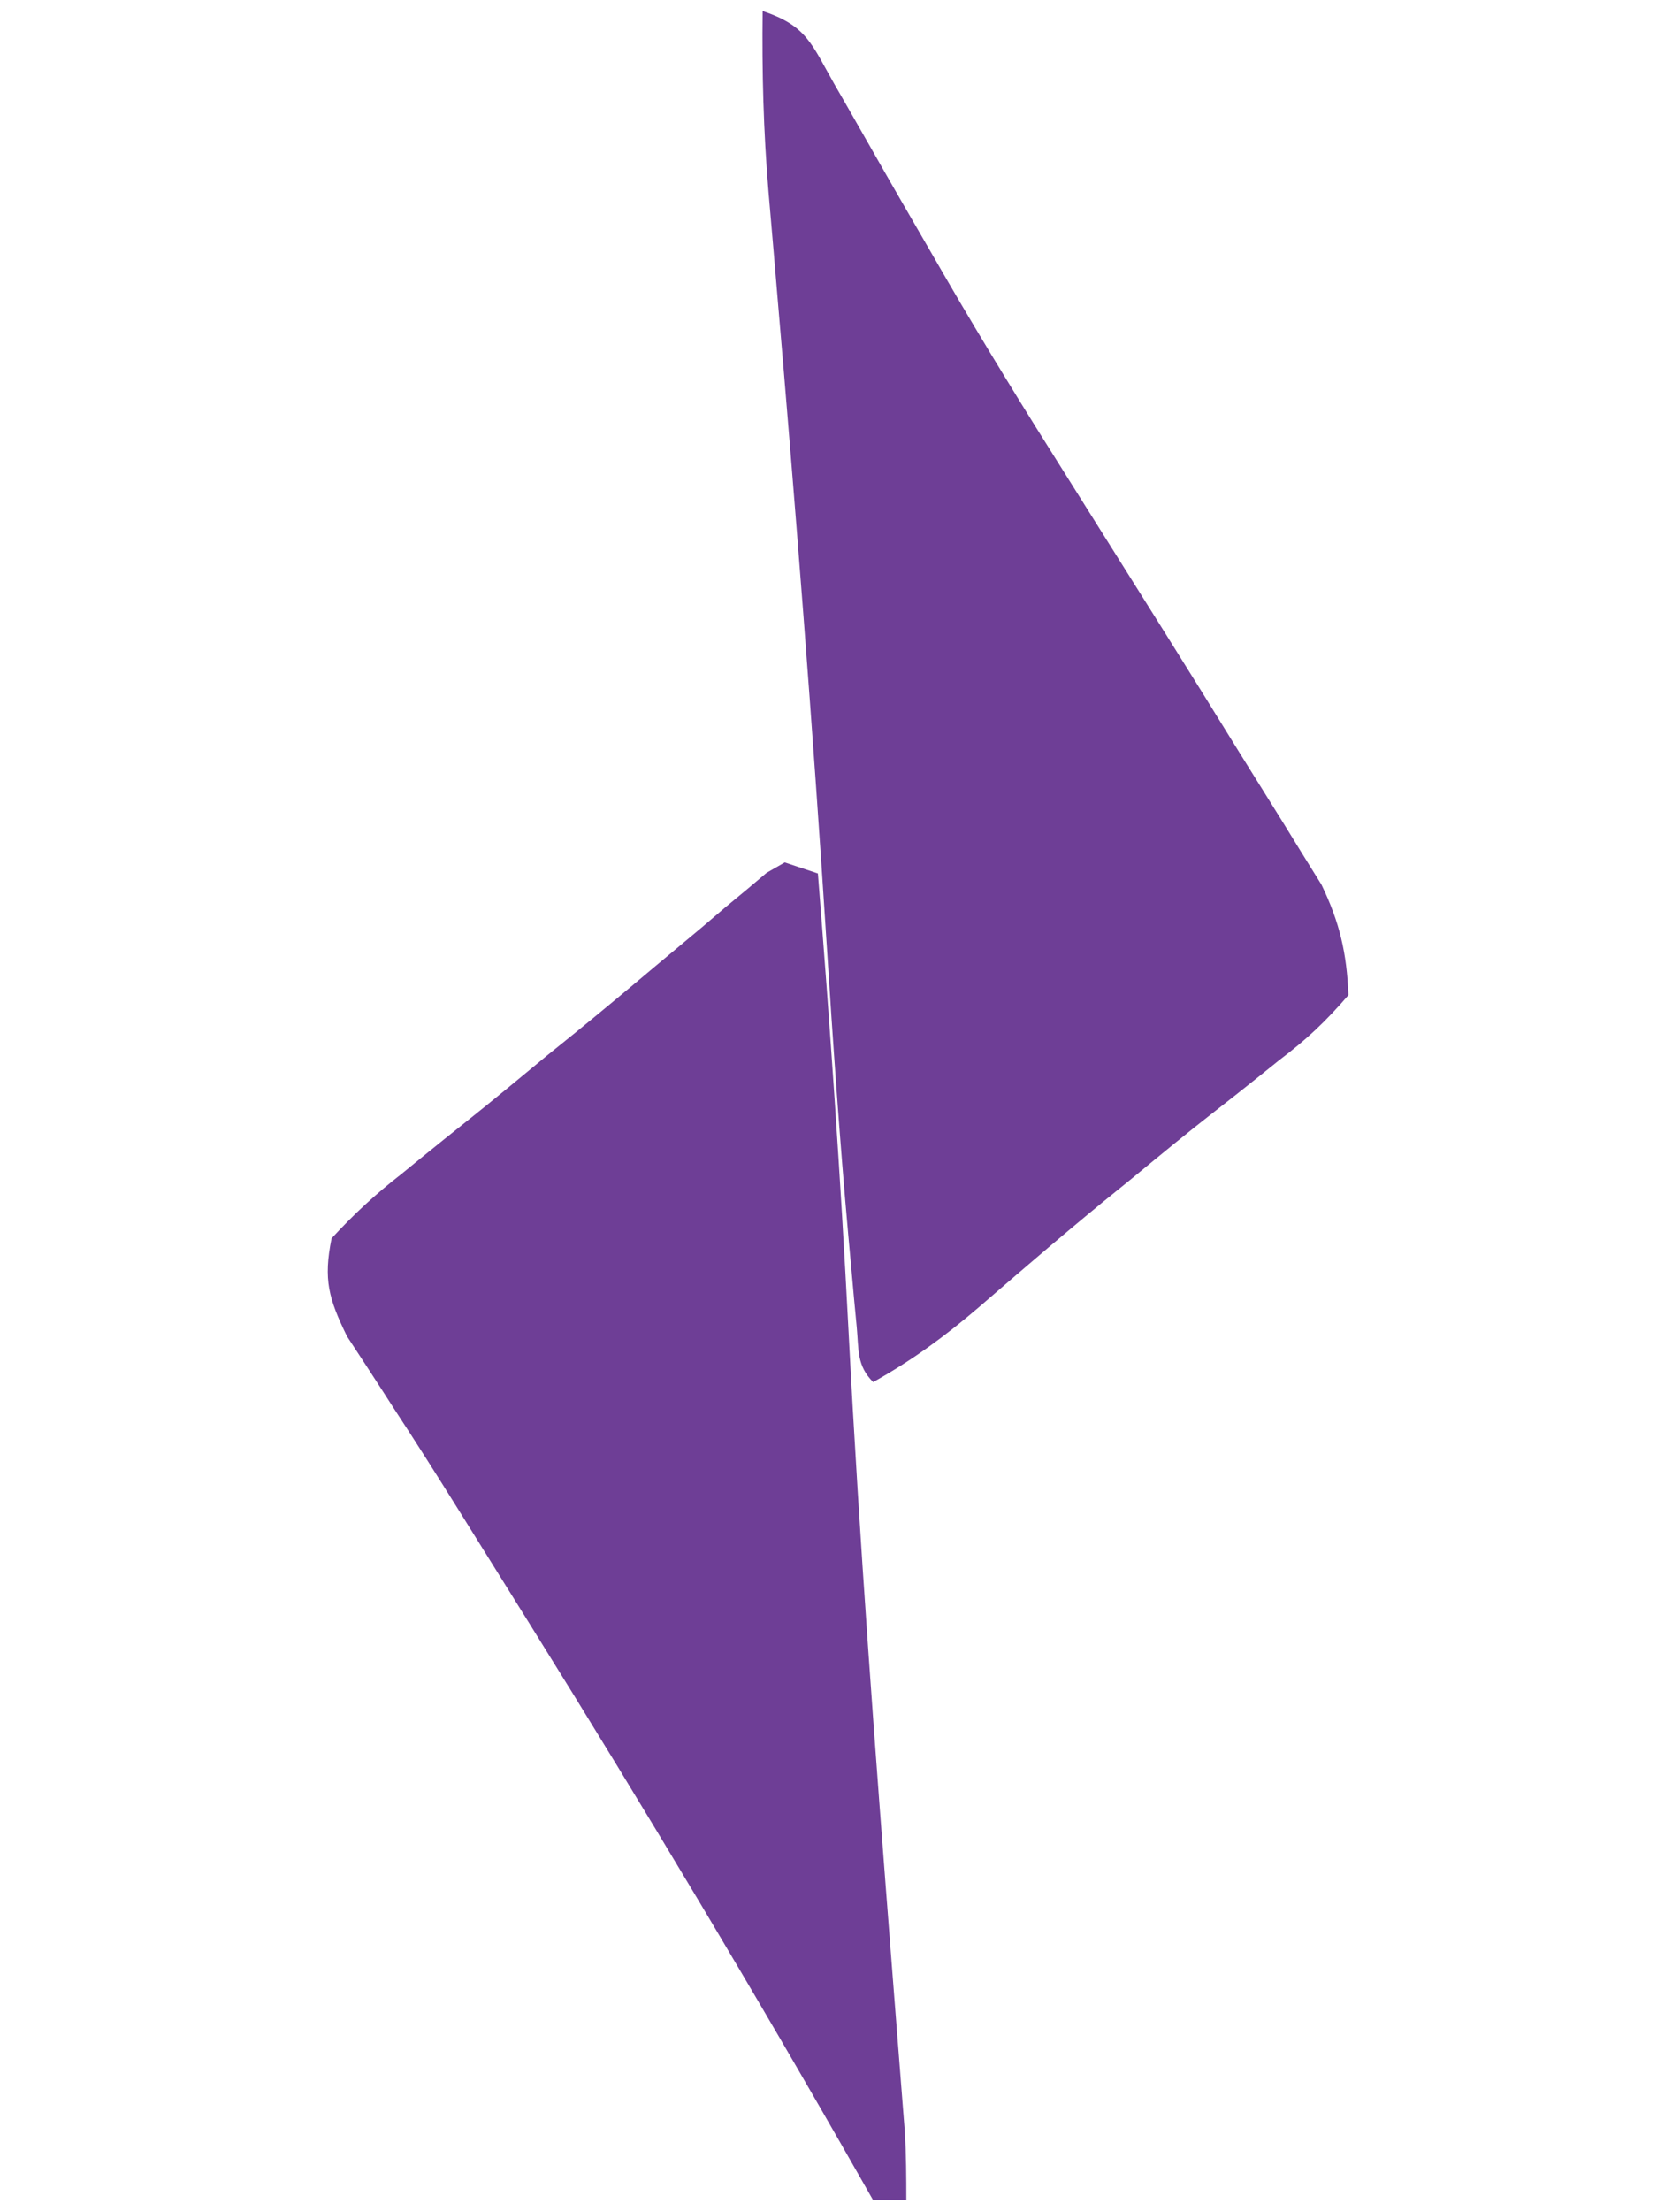
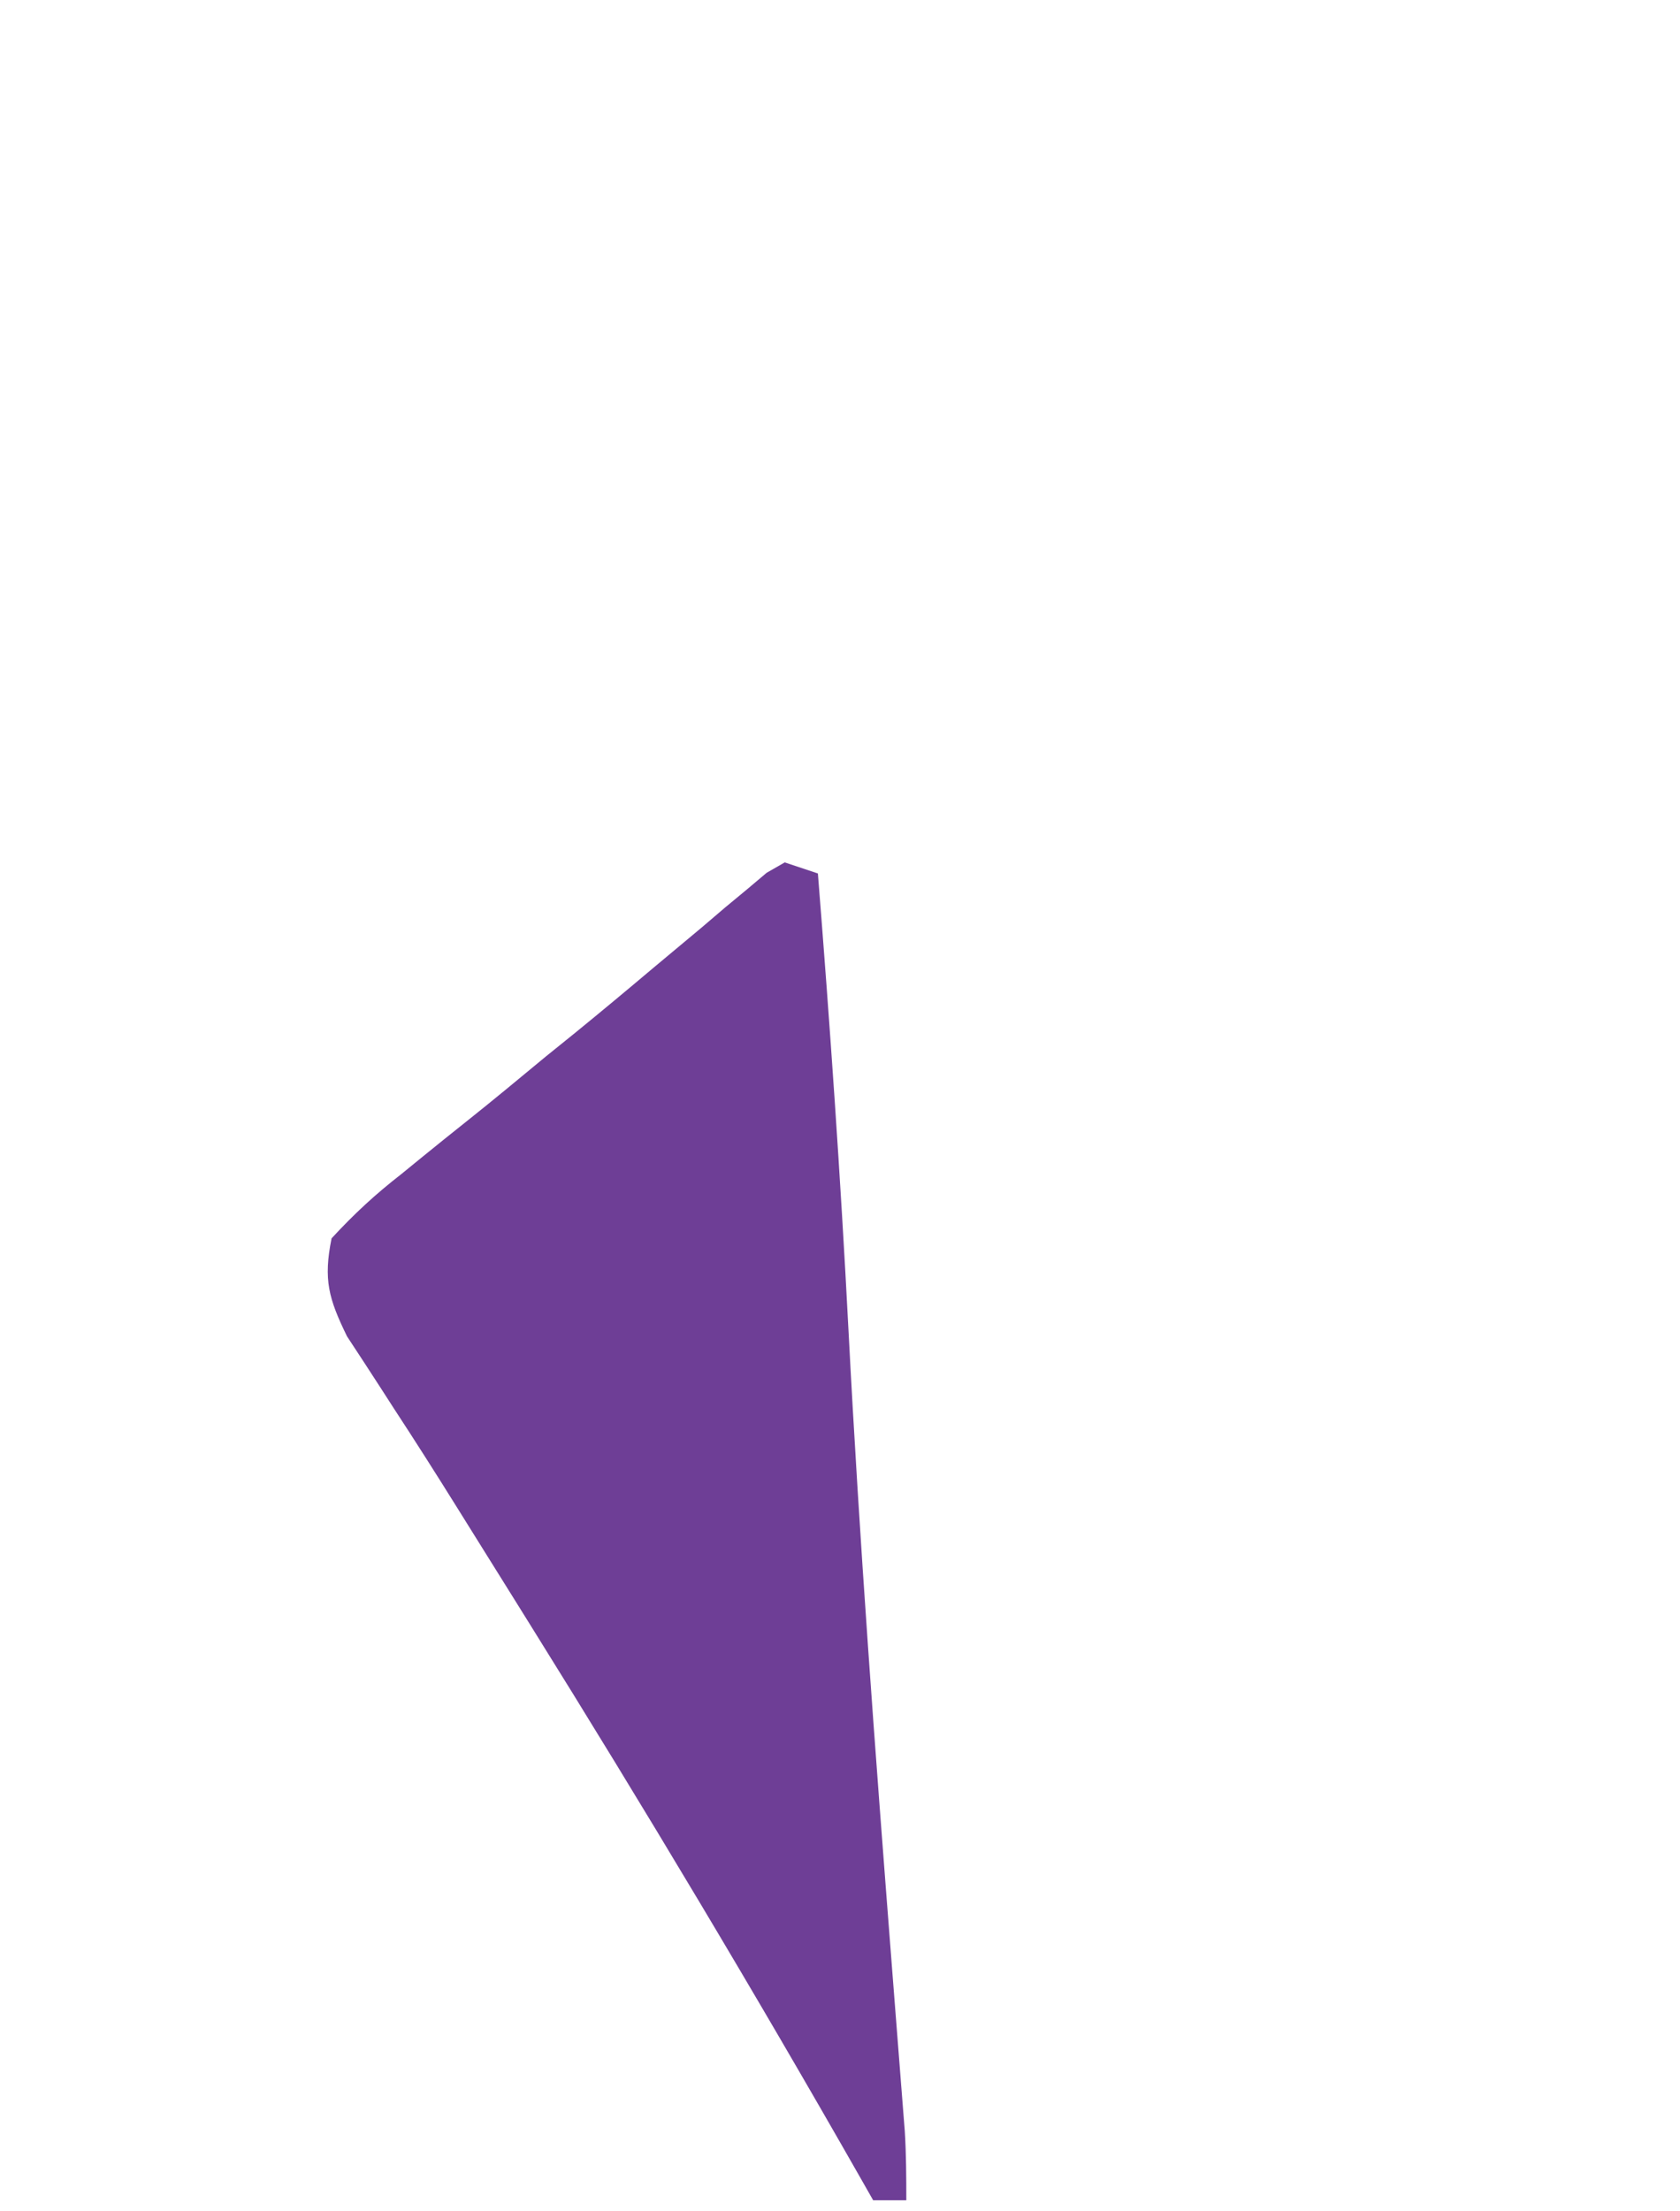
<svg xmlns="http://www.w3.org/2000/svg" version="1.1" width="152" height="200">
-   <path d="M0 0 C3.997 1.332 4.42 2.968 6.484 6.598 C6.816 7.174 7.149 7.751 7.491 8.345 C8.208 9.593 8.922 10.843 9.633 12.095 C11.532 15.439 13.462 18.766 15.391 22.094 C15.781 22.768 16.171 23.443 16.573 24.137 C20.087 30.194 23.761 36.142 27.5 42.062 C28.711 43.989 29.922 45.916 31.133 47.844 C31.749 48.825 32.366 49.806 33.001 50.816 C33.661 51.867 34.32 52.918 35 54 C35.554 54.882 35.554 54.882 36.12 55.782 C38.501 59.577 40.868 63.381 43.219 67.195 C43.981 68.426 44.747 69.655 45.518 70.88 C46.594 72.592 47.653 74.313 48.711 76.035 C49.322 77.019 49.934 78.002 50.564 79.016 C52.216 82.448 52.847 85.197 53 89 C50.931 91.401 49.229 93.001 46.75 94.875 C45.785 95.65 45.785 95.65 44.801 96.441 C43.493 97.49 42.177 98.528 40.854 99.557 C38.343 101.512 35.892 103.537 33.438 105.562 C32.567 106.268 31.697 106.973 30.801 107.699 C28.716 109.412 26.654 111.14 24.605 112.895 C24.027 113.389 23.448 113.884 22.852 114.394 C21.732 115.354 20.616 116.317 19.502 117.283 C16.487 119.867 13.469 122.067 10 124 C8.504 122.504 8.709 121.109 8.513 119.021 C8.393 117.761 8.393 117.761 8.271 116.476 C8.189 115.561 8.108 114.646 8.023 113.703 C7.936 112.756 7.849 111.809 7.76 110.834 C6.968 102.033 6.358 93.224 5.795 84.407 C4.526 64.578 2.968 44.778 1.27 24.981 C1.186 23.98 1.101 22.979 1.014 21.947 C0.857 20.087 0.697 18.227 0.533 16.367 C0.074 10.89 -0.068 5.496 0 0 Z " fill="#6E3E96" transform="translate(69,1)" />
  <path d="M0 0 C0.99 0.33 1.98 0.66 3 1 C4.093 14.733 5.052 28.46 5.763 42.217 C6.755 61.379 8.19 80.501 9.679 99.63 C9.766 100.752 9.853 101.873 9.943 103.028 C10.107 105.147 10.273 107.267 10.441 109.386 C10.515 110.331 10.589 111.277 10.665 112.252 C10.762 113.488 10.762 113.488 10.862 114.749 C10.99 116.829 11 118.916 11 121 C10.01 121 9.02 121 8 121 C7.444 120.023 7.444 120.023 6.877 119.026 C-2.752 102.134 -12.71 85.499 -23 69 C-23.51 68.182 -24.019 67.365 -24.544 66.522 C-25.451 65.069 -26.357 63.616 -27.265 62.164 C-28.069 60.877 -28.872 59.589 -29.675 58.301 C-31.547 55.298 -33.443 52.315 -35.383 49.355 C-35.761 48.768 -36.139 48.181 -36.529 47.575 C-37.544 46 -38.572 44.433 -39.602 42.867 C-41.267 39.452 -41.756 37.741 -41 34 C-38.928 31.759 -37.065 30.04 -34.688 28.188 C-34.047 27.665 -33.406 27.142 -32.746 26.603 C-31.445 25.545 -30.138 24.494 -28.825 23.45 C-26.397 21.521 -24.014 19.539 -21.625 17.562 C-20.761 16.865 -19.898 16.168 -19.008 15.449 C-16.607 13.494 -14.233 11.516 -11.867 9.52 C-10.412 8.305 -8.956 7.09 -7.5 5.875 C-6.805 5.281 -6.109 4.688 -5.393 4.076 C-4.737 3.533 -4.082 2.99 -3.406 2.43 C-2.822 1.937 -2.237 1.445 -1.635 0.937 C-1.095 0.628 -0.556 0.319 0 0 Z " fill="#6E3E96" transform="translate(71,78)" />
</svg>